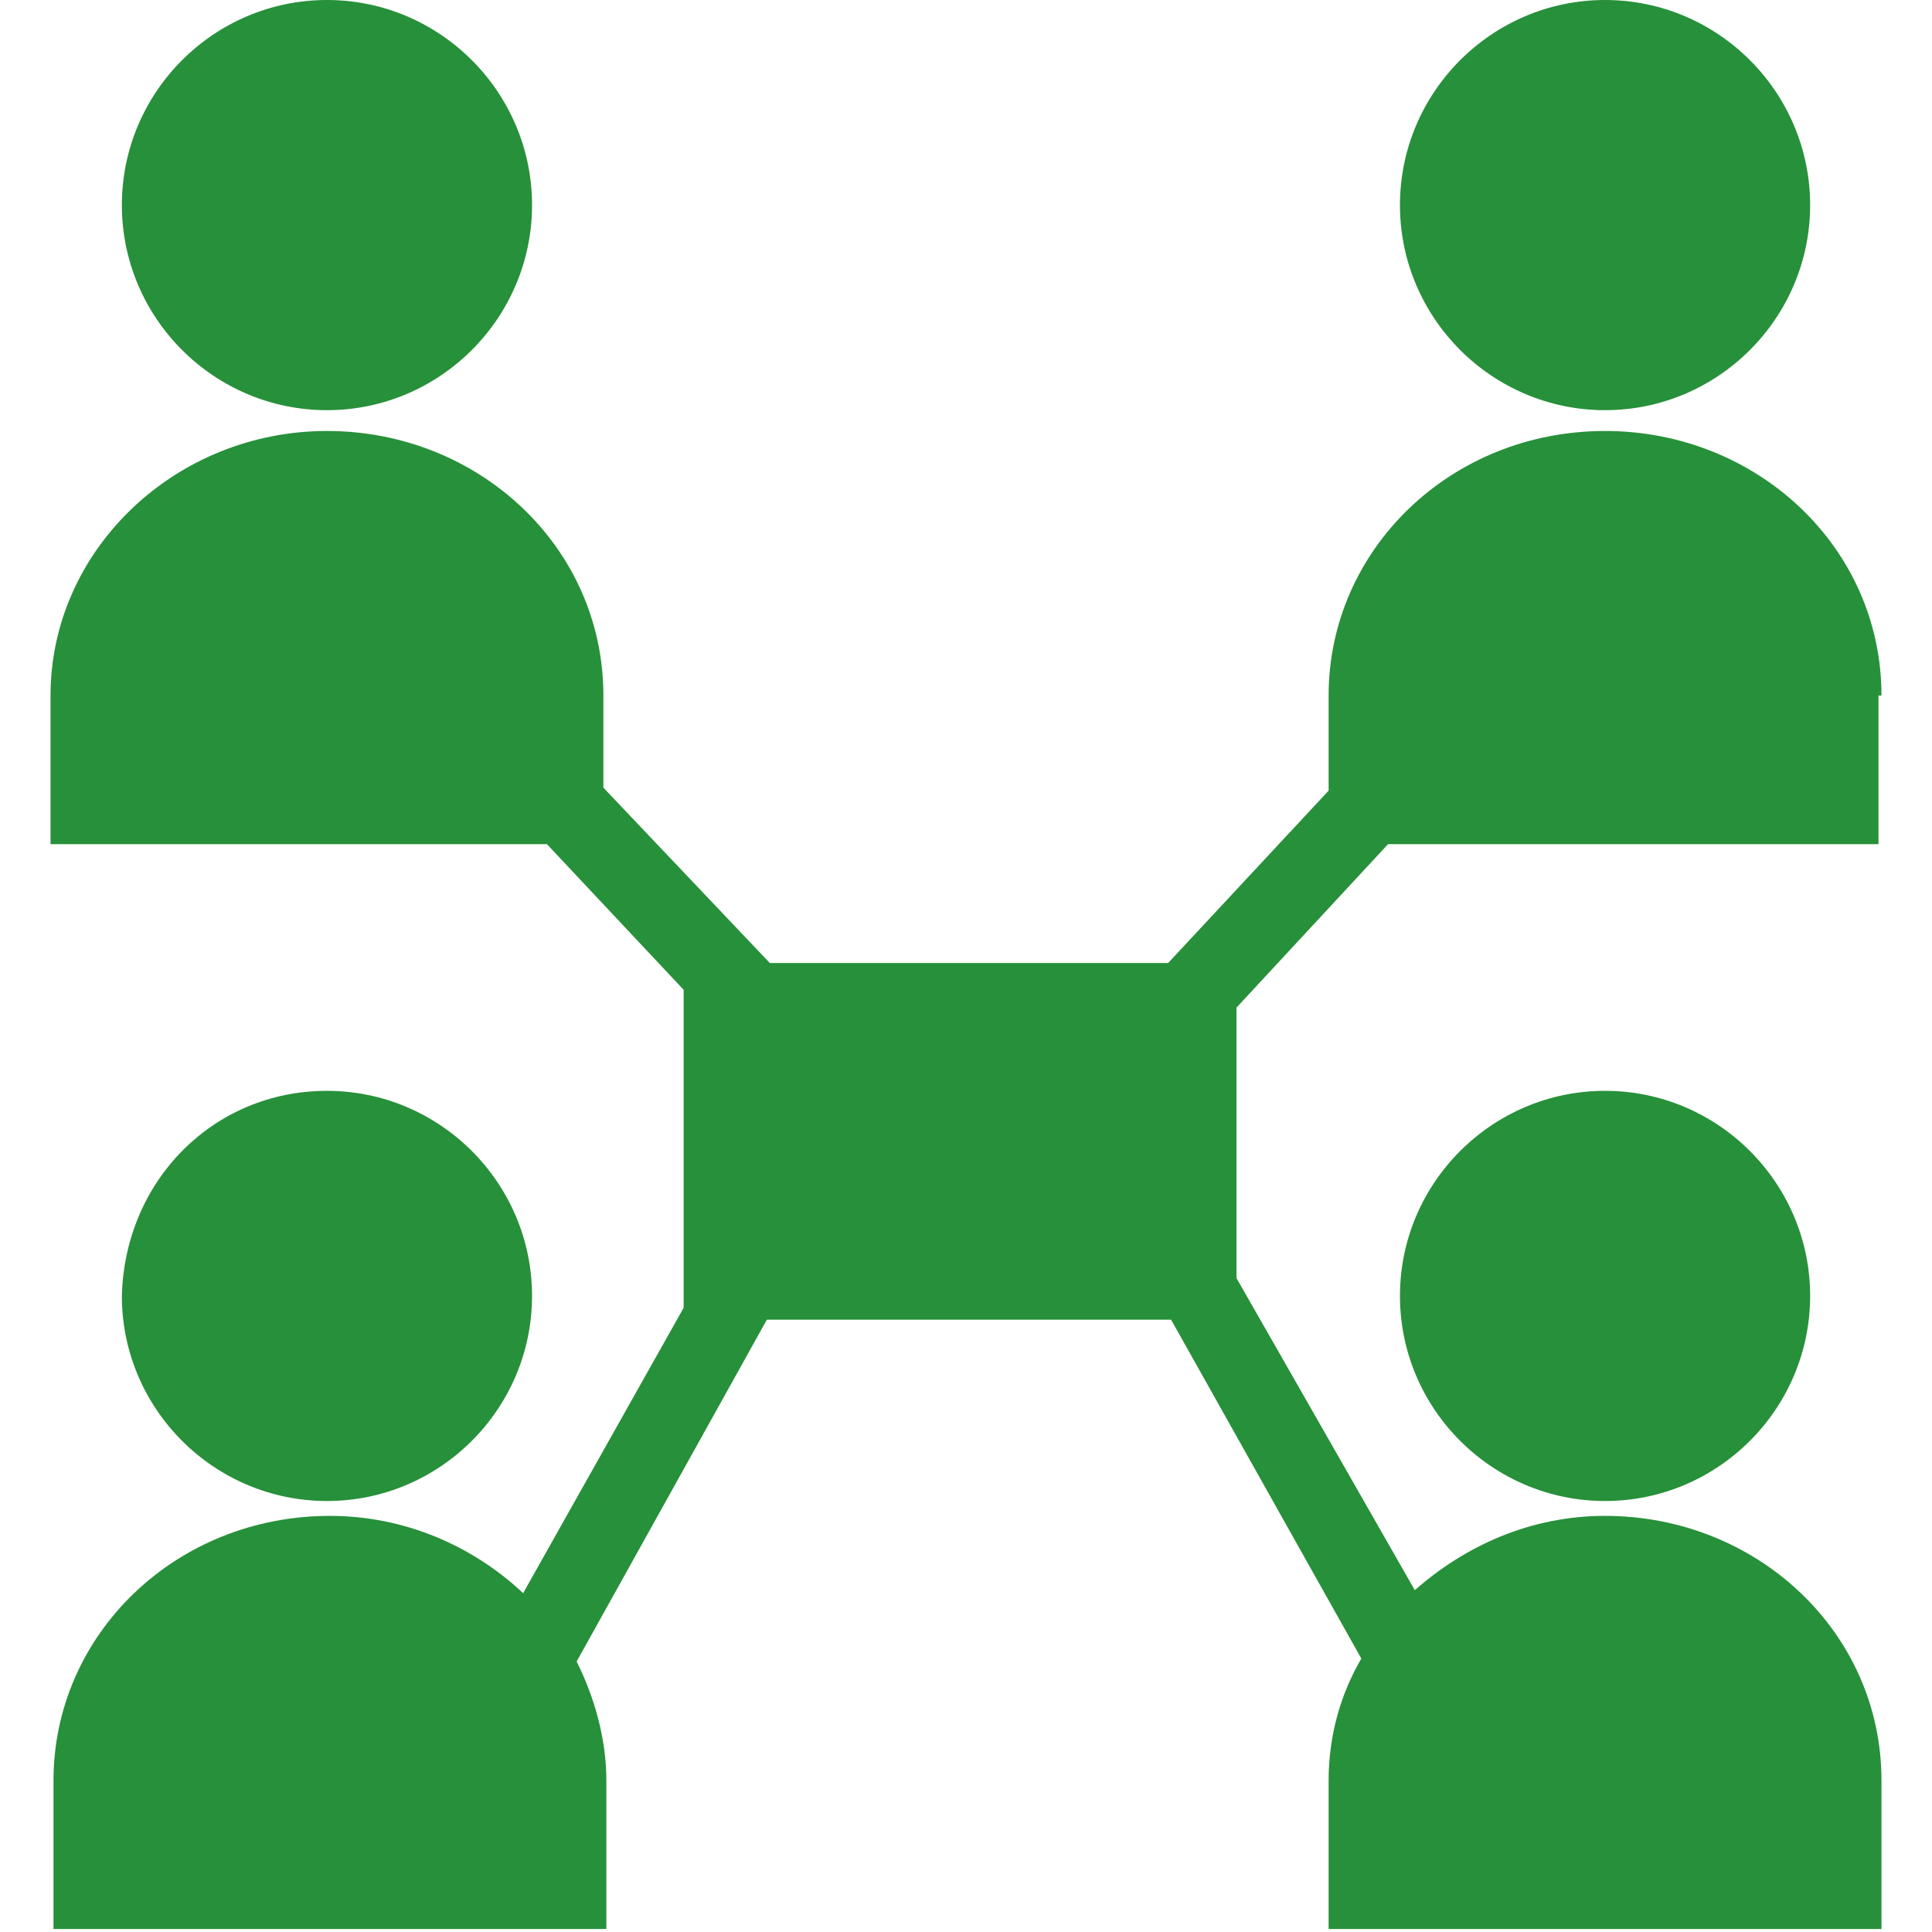
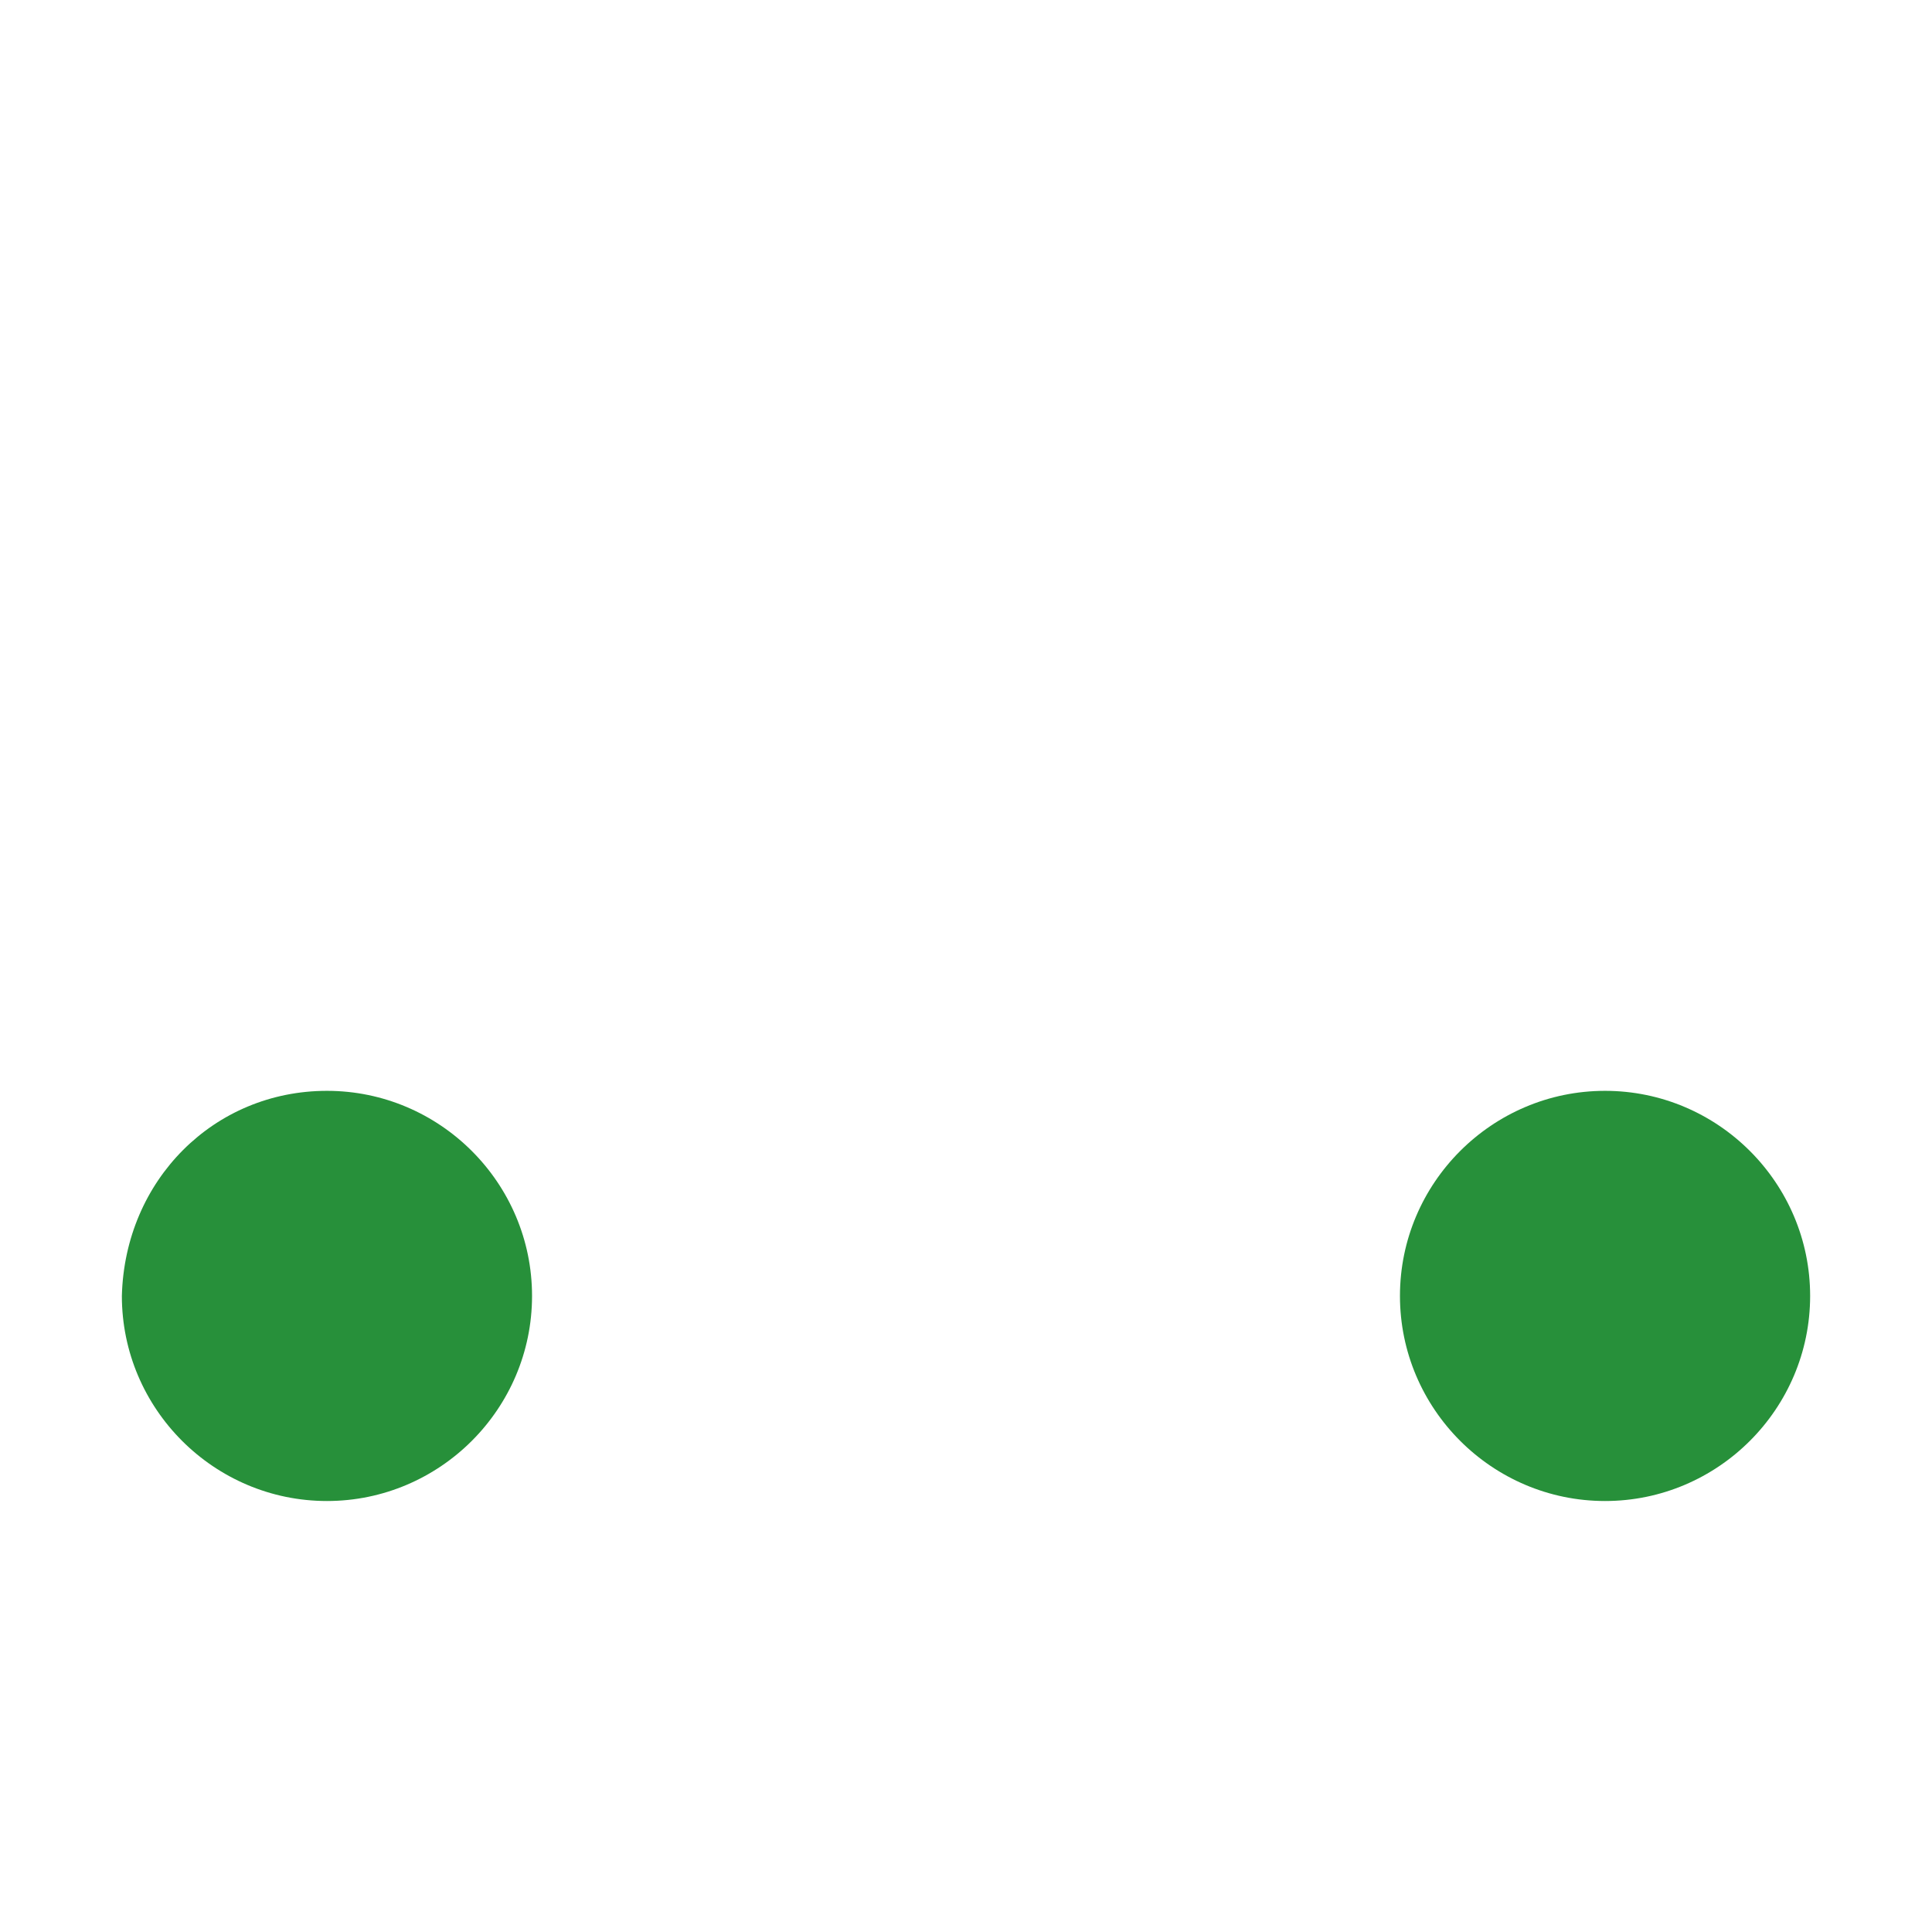
<svg xmlns="http://www.w3.org/2000/svg" xmlns:ns1="http://www.bohemiancoding.com/sketch/ns" version="1.1" id="Layer_1" x="0px" y="0px" viewBox="0 2 65 65" style="enable-background:new 0 2 65 65;" xml:space="preserve">
  <style type="text/css">
	.st0{fill:#27903A;}
</style>
  <title>collaborate</title>
  <desc>Created with Sketch.</desc>
  <g id="front-page" ns1:type="MSPage">
    <g id="front-page-1440" transform="translate(-298, -3868)" ns1:type="MSArtboardGroup">
      <g id="features" transform="translate(150, 3267)" ns1:type="MSLayerGroup">
        <g id="collaborate" transform="translate(0, 579)" ns1:type="MSShapeGroup">
          <g transform="translate(148, 22)">
-             <path id="Fill-1" class="st0" d="M11,2c3.8,0,6.9,3.1,6.9,6.9s-3.1,6.9-6.9,6.9c-3.8,0-6.9-3.1-6.9-6.9S7.2,2,11,2" />
-             <path id="Fill-2" class="st0" d="M54,2c3.8,0,6.9,3.1,6.9,6.9s-3.1,6.9-6.9,6.9s-6.9-3.1-6.9-6.9S50.2,2,54,2" />
            <path id="Fill-3" class="st0" d="M54,38.7c3.8,0,6.9,3.1,6.9,6.9c0,3.8-3.1,6.9-6.9,6.9c-3.8,0-6.9-3.1-6.9-6.9       C47.1,41.8,50.2,38.7,54,38.7" />
            <path id="Fill-4" class="st0" d="M11,38.7c3.8,0,6.9,3.1,6.9,6.9c0,3.8-3.1,6.9-6.9,6.9c-3.8,0-6.9-3.1-6.9-6.9       C4.2,41.7,7.2,38.7,11,38.7" />
-             <path id="Fill-5" class="st0" d="M63.3,25.4c0-5-4.2-8.9-9.3-8.9c-5.2,0-9.3,4-9.3,8.9v3.2l-5.4,5.8H25.9l-5.6-5.9v-3.1       c0-5-4.2-8.9-9.3-8.9s-9.3,4-9.3,8.9v5h16.7l4.6,4.9V46l-5.4,9.6c-1.7-1.6-4-2.6-6.5-2.6c-5.2,0-9.3,4-9.3,8.9v5h18.6v-5       c0-1.4-0.4-2.8-1-4l6.4-11.5h13.6l6.4,11.4c-0.7,1.2-1.1,2.6-1.1,4.1v5h18.6v-5c0-5-4.2-8.9-9.3-8.9c-2.5,0-4.7,1-6.4,2.5       L41.6,45v-9.1l5.1-5.5h16.5V25.4" />
          </g>
        </g>
      </g>
    </g>
  </g>
</svg>